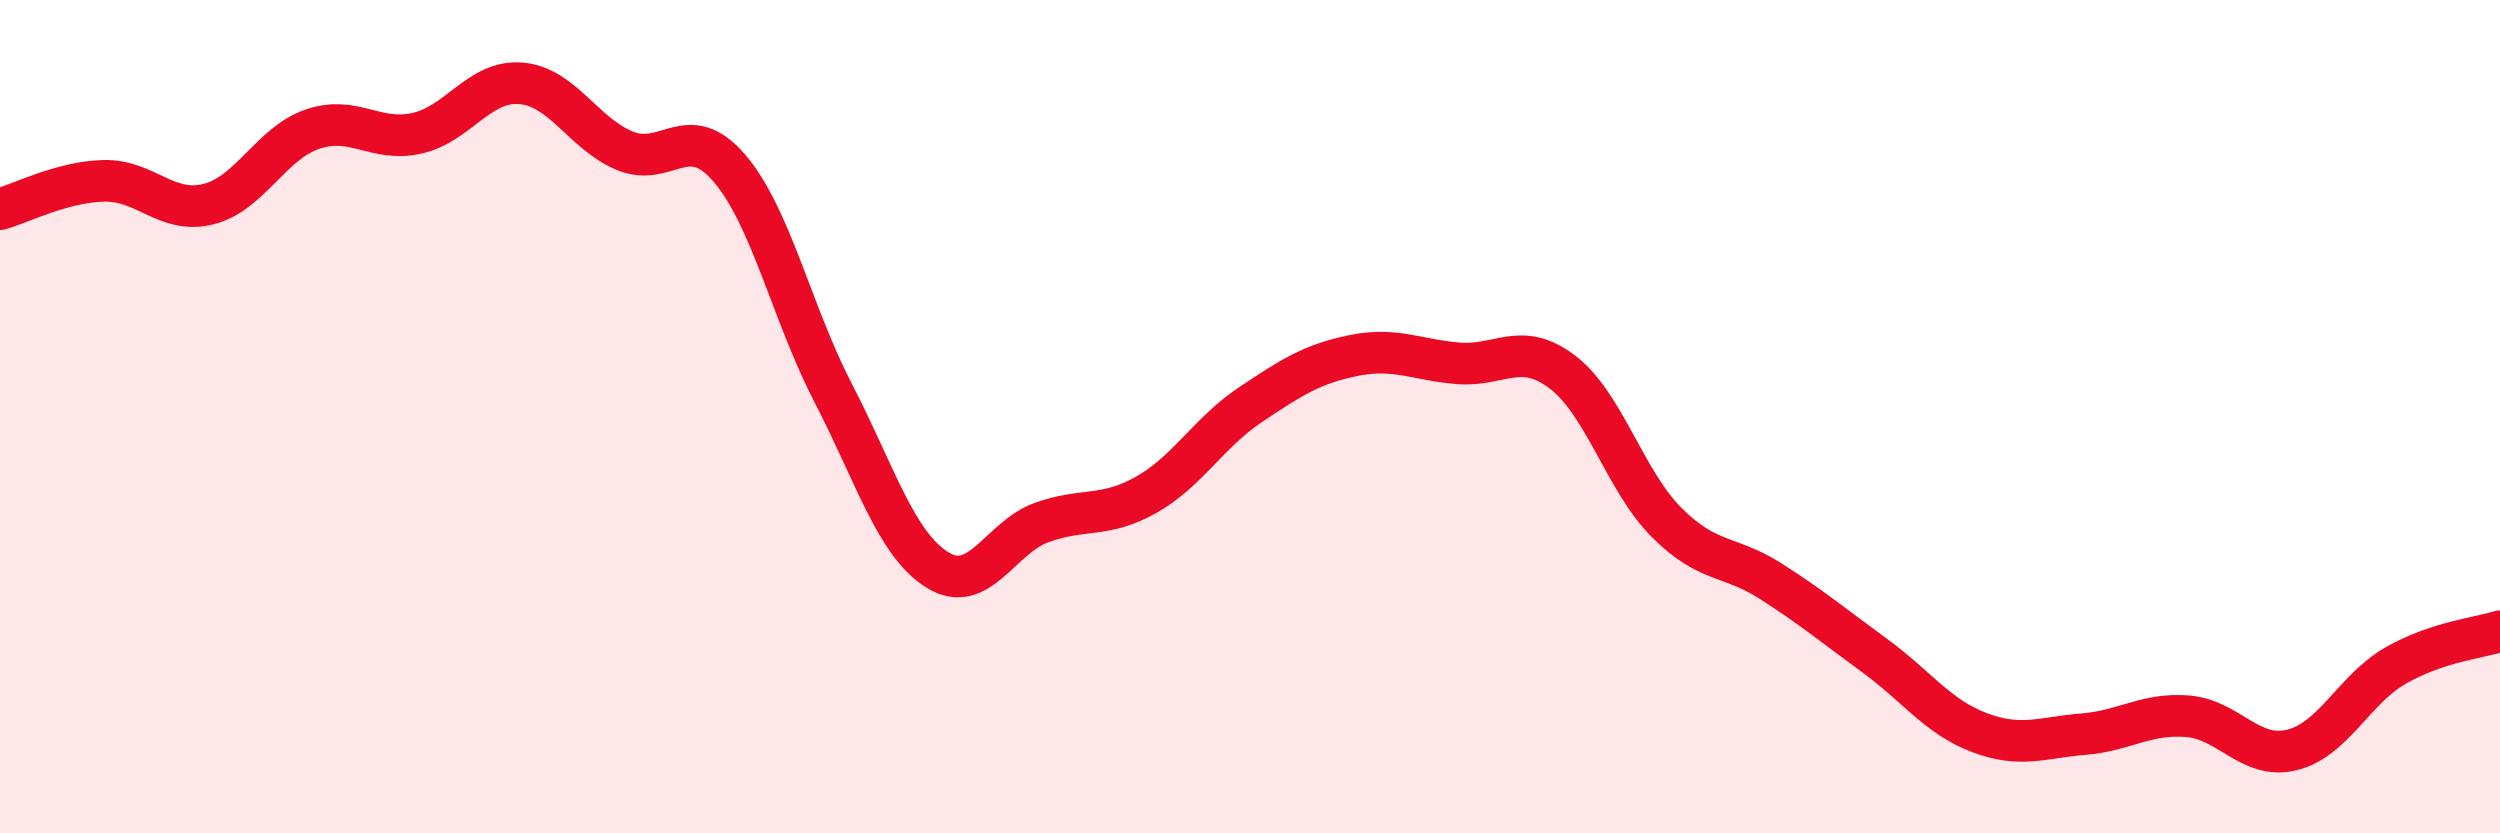
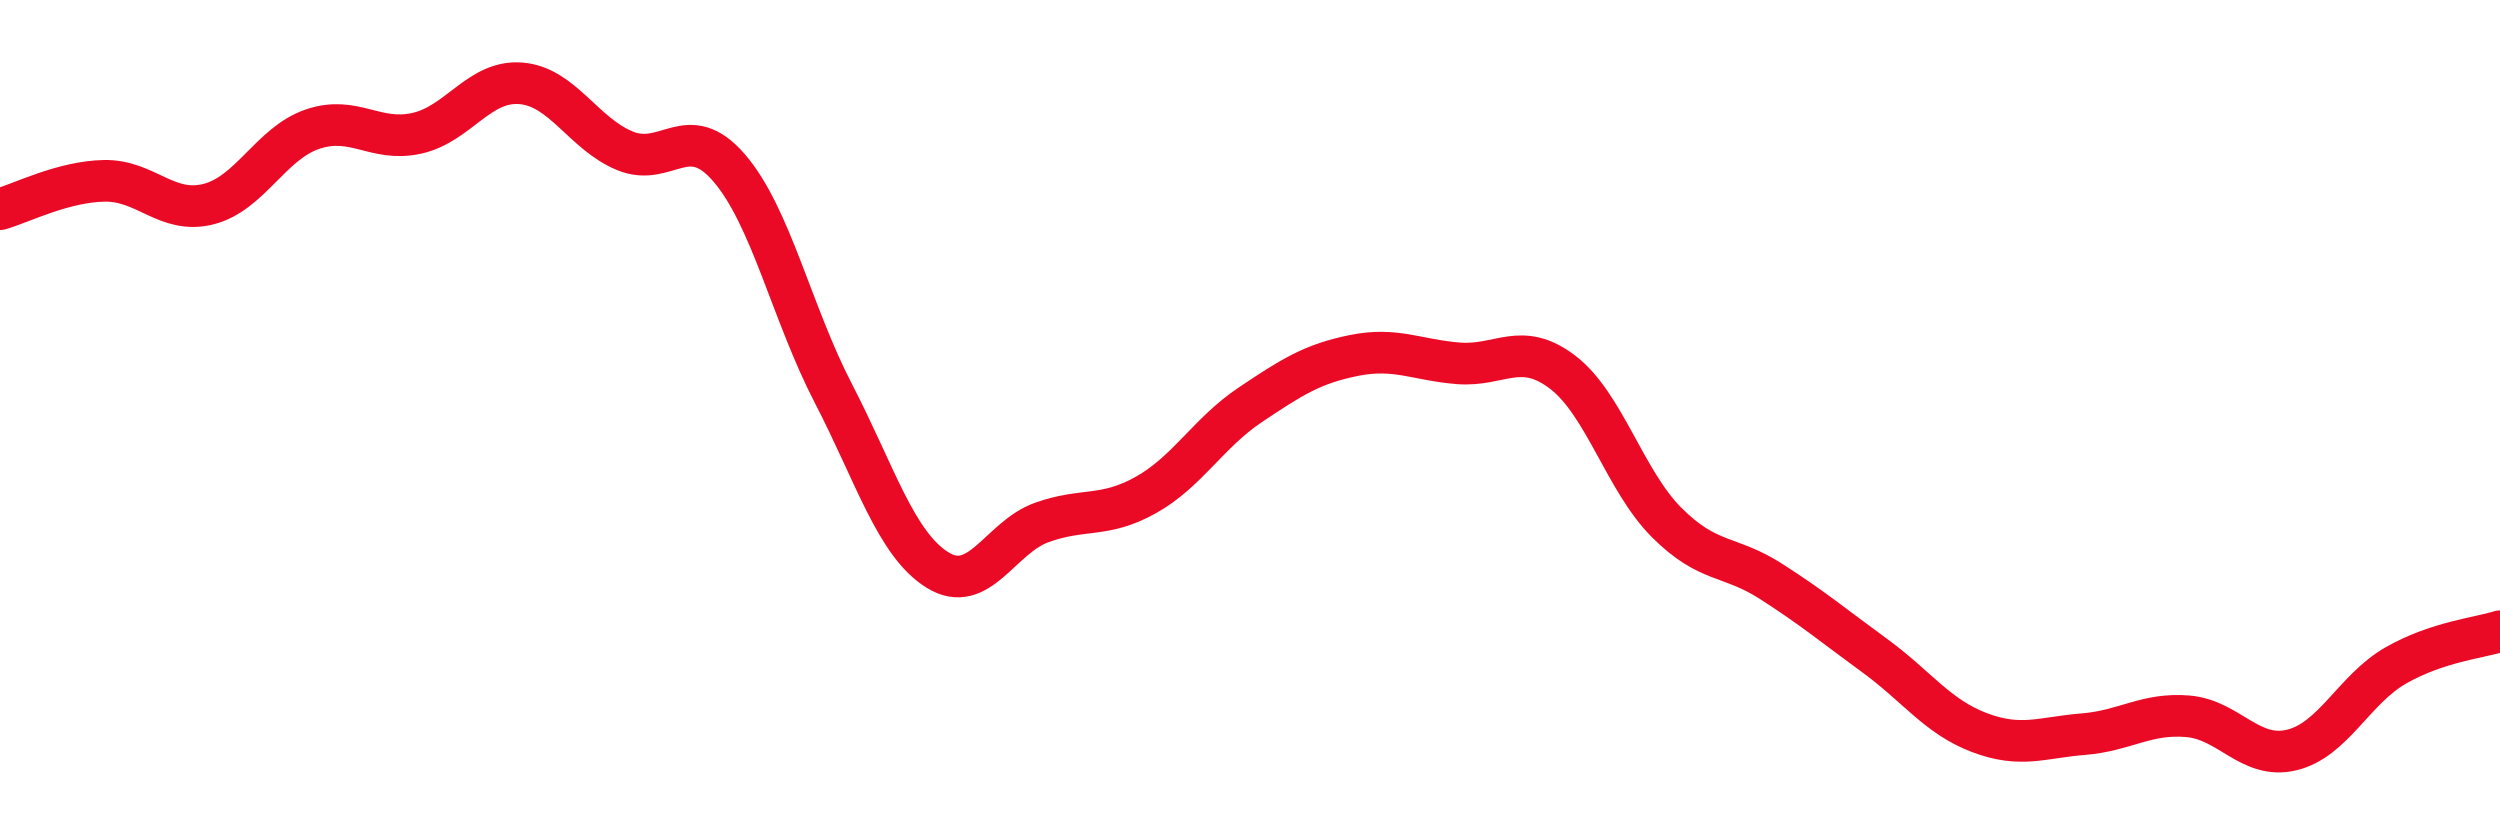
<svg xmlns="http://www.w3.org/2000/svg" width="60" height="20" viewBox="0 0 60 20">
-   <path d="M 0,5.02 C 0.5,4.88 1.5,4.36 2.5,4.34 C 3.5,4.32 4,5.15 5,4.9 C 6,4.65 6.5,3.44 7.5,3.1 C 8.5,2.76 9,3.42 10,3.2 C 11,2.98 11.5,1.92 12.5,2 C 13.5,2.08 14,3.21 15,3.62 C 16,4.03 16.5,2.87 17.5,4.03 C 18.5,5.19 19,7.51 20,9.44 C 21,11.37 21.5,13.06 22.5,13.68 C 23.5,14.3 24,12.9 25,12.54 C 26,12.18 26.5,12.44 27.5,11.88 C 28.5,11.32 29,10.39 30,9.72 C 31,9.05 31.5,8.73 32.5,8.53 C 33.5,8.33 34,8.64 35,8.72 C 36,8.8 36.5,8.17 37.5,8.93 C 38.5,9.69 39,11.54 40,12.54 C 41,13.54 41.5,13.31 42.5,13.95 C 43.5,14.59 44,15.01 45,15.74 C 46,16.47 46.5,17.2 47.5,17.58 C 48.5,17.96 49,17.7 50,17.62 C 51,17.54 51.5,17.11 52.5,17.19 C 53.5,17.27 54,18.24 55,18 C 56,17.76 56.5,16.54 57.5,15.97 C 58.5,15.4 59.5,15.31 60,15.15L60 20L0 20Z" fill="#EB0A25" opacity="0.1" stroke-linecap="round" stroke-linejoin="round" />
  <path d="M 0,5.02 C 0.5,4.88 1.5,4.36 2.5,4.34 C 3.5,4.32 4,5.15 5,4.9 C 6,4.65 6.5,3.44 7.5,3.1 C 8.5,2.76 9,3.42 10,3.2 C 11,2.98 11.5,1.92 12.5,2 C 13.5,2.08 14,3.21 15,3.62 C 16,4.03 16.5,2.87 17.5,4.03 C 18.5,5.19 19,7.51 20,9.44 C 21,11.37 21.5,13.06 22.5,13.68 C 23.5,14.3 24,12.9 25,12.54 C 26,12.18 26.5,12.44 27.5,11.88 C 28.5,11.32 29,10.39 30,9.72 C 31,9.05 31.5,8.73 32.5,8.53 C 33.5,8.33 34,8.64 35,8.72 C 36,8.8 36.5,8.17 37.5,8.93 C 38.5,9.69 39,11.54 40,12.54 C 41,13.54 41.5,13.31 42.5,13.95 C 43.5,14.59 44,15.01 45,15.74 C 46,16.47 46.5,17.2 47.5,17.58 C 48.5,17.96 49,17.7 50,17.62 C 51,17.54 51.5,17.11 52.5,17.19 C 53.5,17.27 54,18.24 55,18 C 56,17.76 56.5,16.54 57.5,15.97 C 58.5,15.4 59.5,15.31 60,15.15" stroke="#EB0A25" stroke-width="1" fill="none" stroke-linecap="round" stroke-linejoin="round" />
</svg>